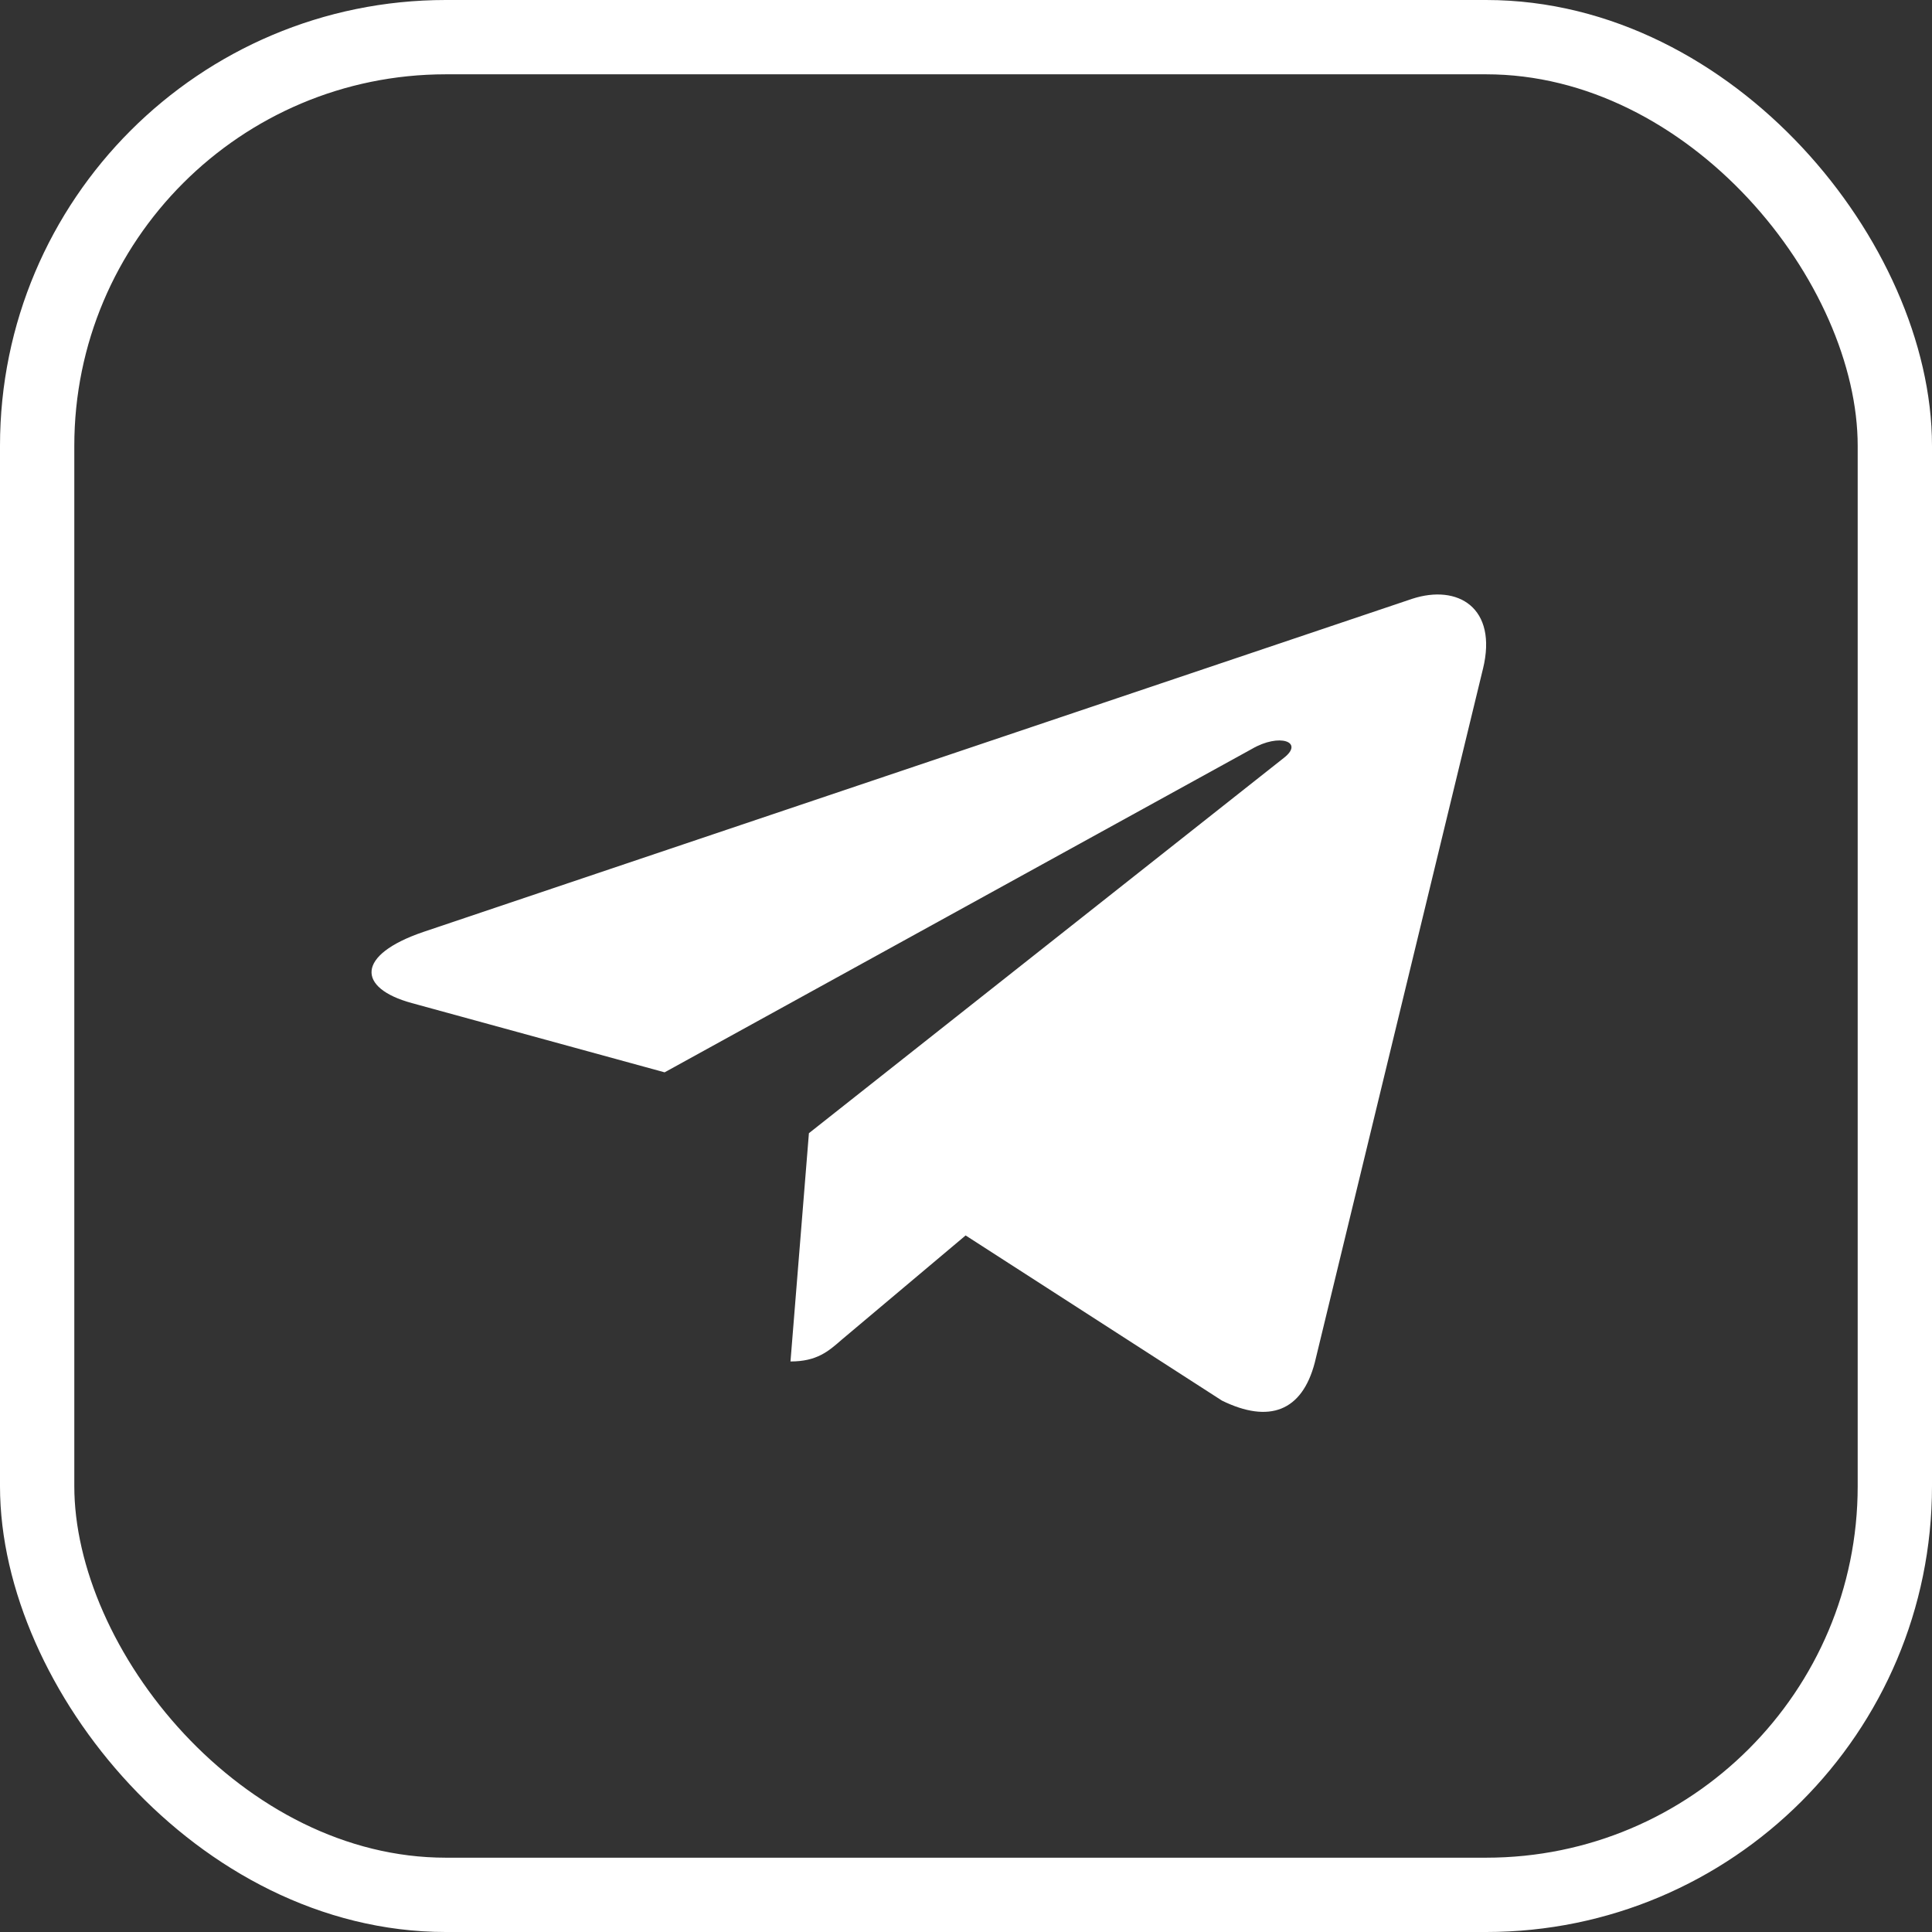
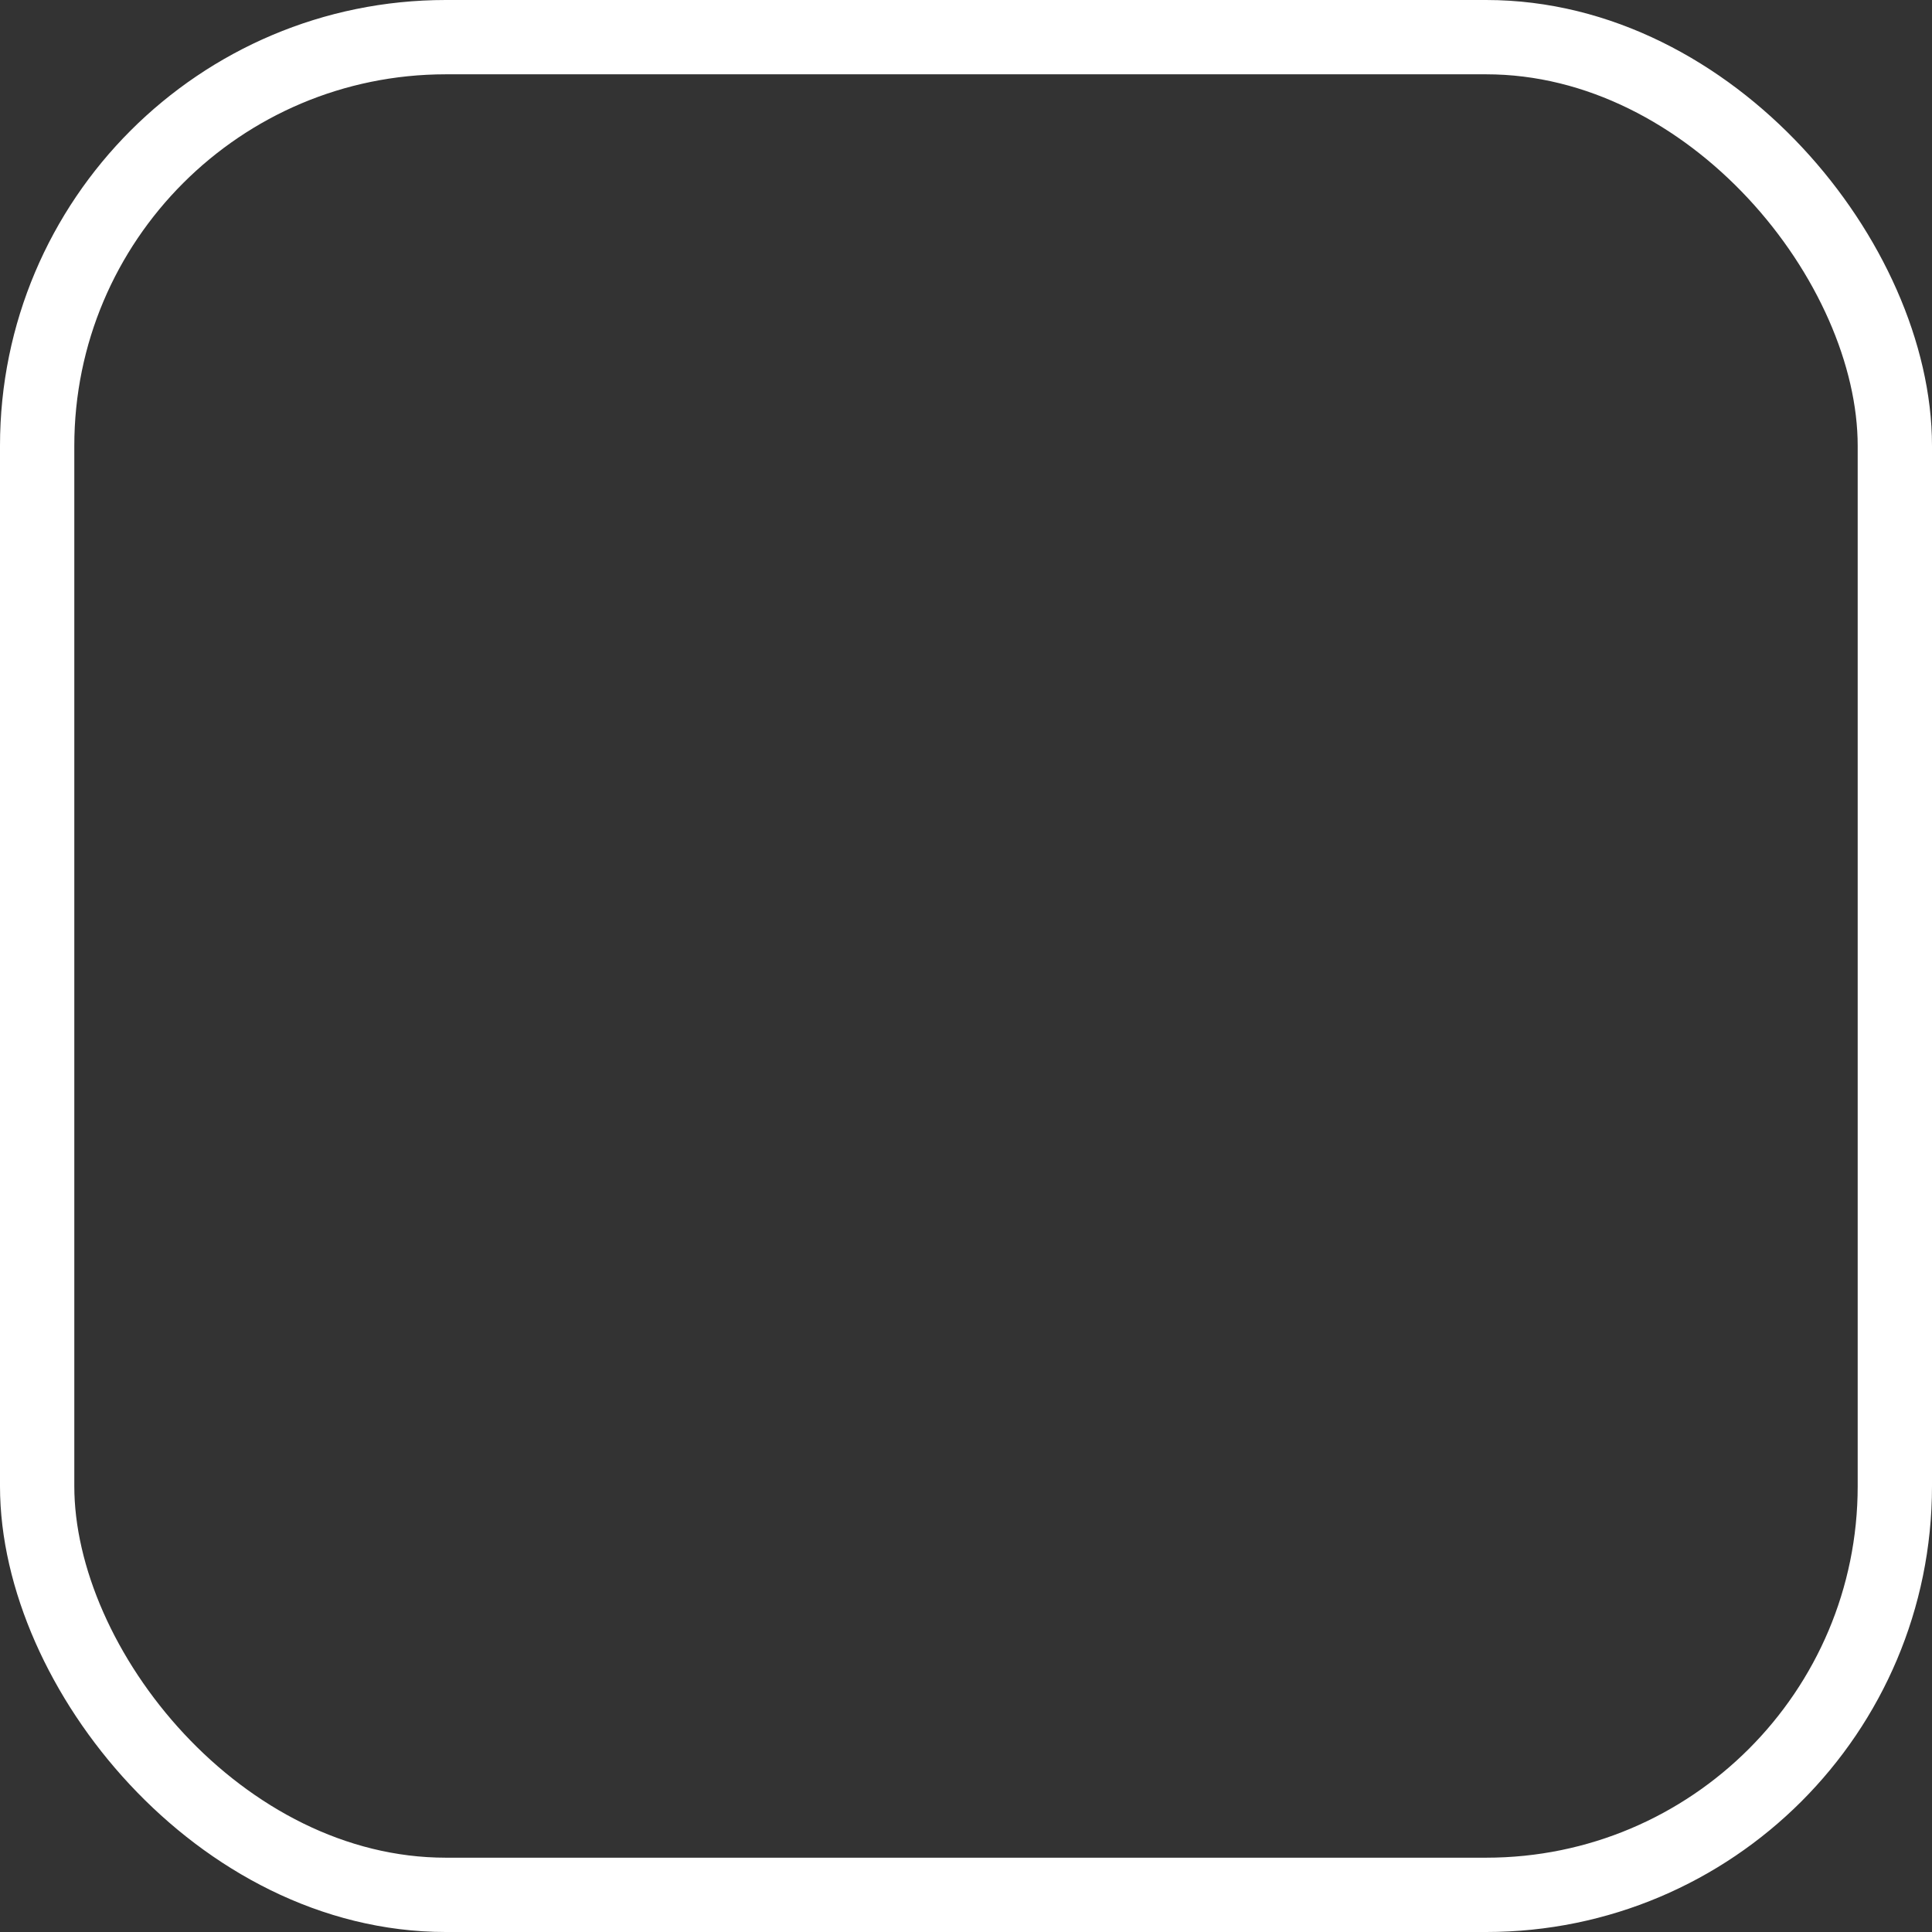
<svg xmlns="http://www.w3.org/2000/svg" width="26" height="26" viewBox="0 0 26 26" fill="none">
  <rect x="0" y="0" width="26" height="26" fill="#333333" stroke="none" />
  <rect x="0.5" y="0.5" width="25" height="25" rx="5.5" stroke="white" />
-   <path d="M19.957 9.001L17.694 18.336C17.523 18.995 17.078 19.159 16.445 18.849L12.995 16.626L11.331 18.026C11.147 18.187 10.993 18.322 10.638 18.322L10.886 15.25L17.278 10.199C17.556 9.983 17.218 9.862 16.847 10.079L8.944 14.431L5.542 13.499C4.802 13.297 4.788 12.852 5.696 12.542L19.003 8.059C19.619 7.857 20.158 8.178 19.957 9.002V9.001Z" fill="white" />
</svg>